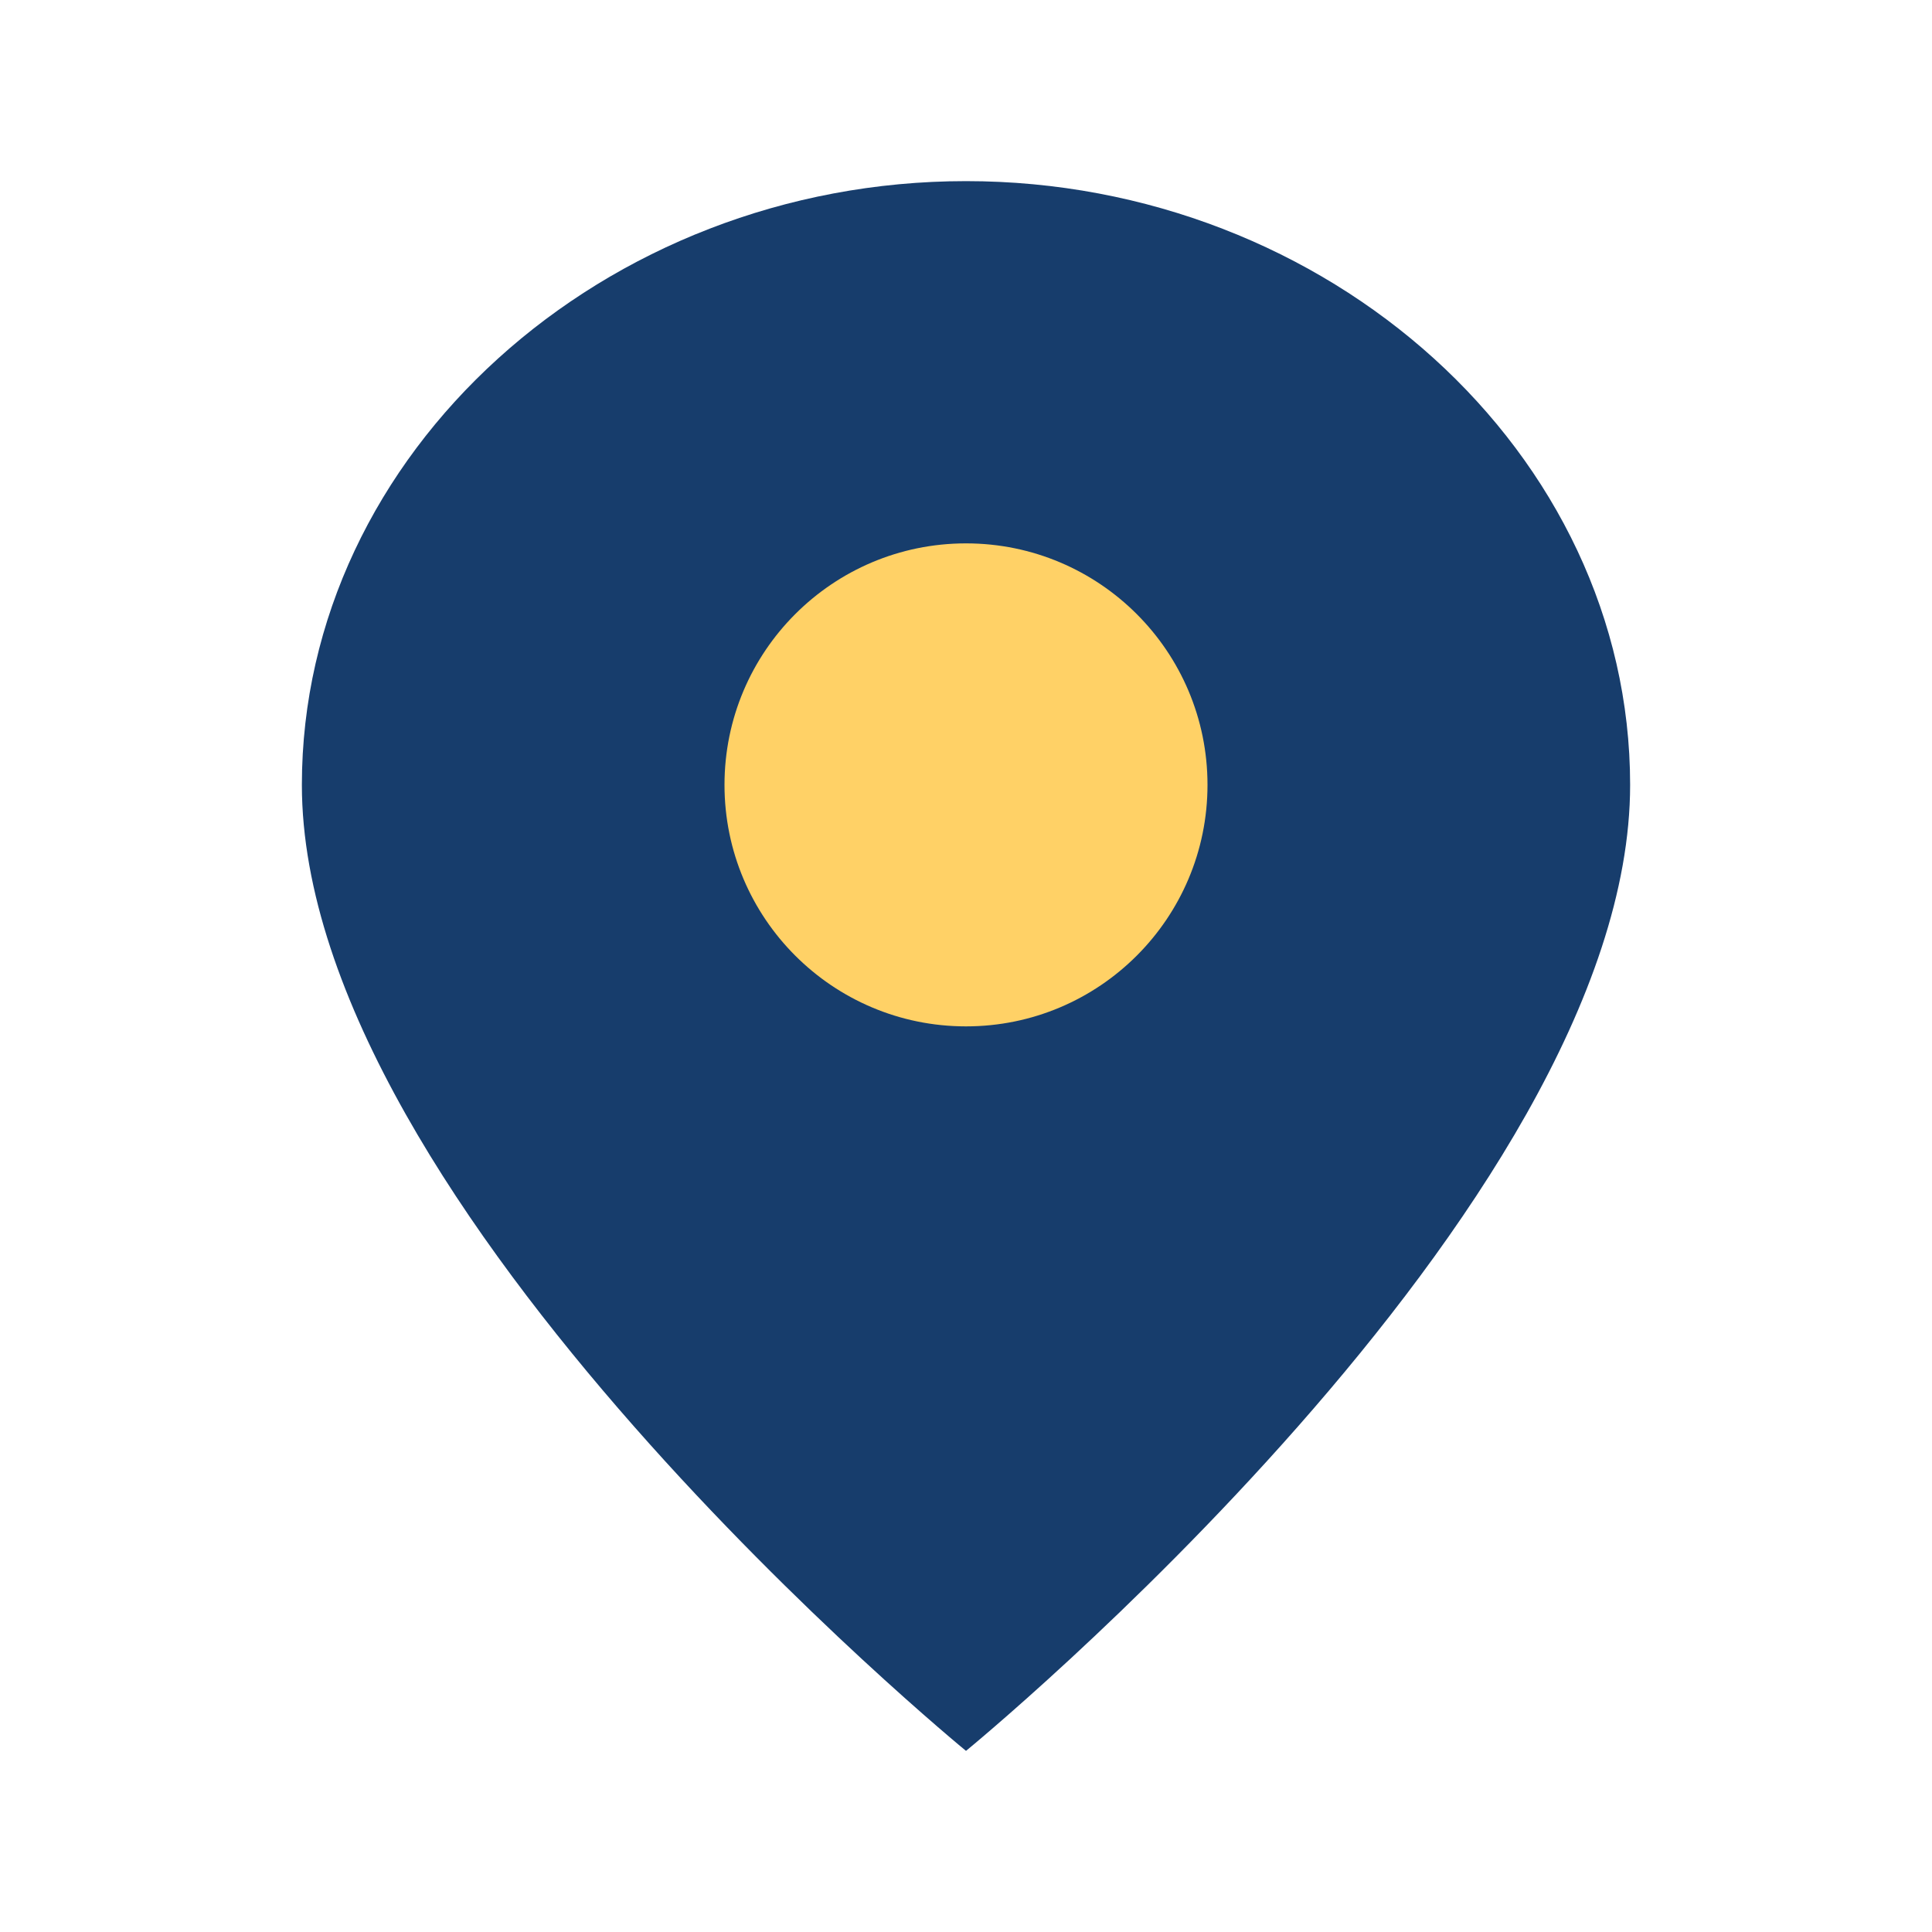
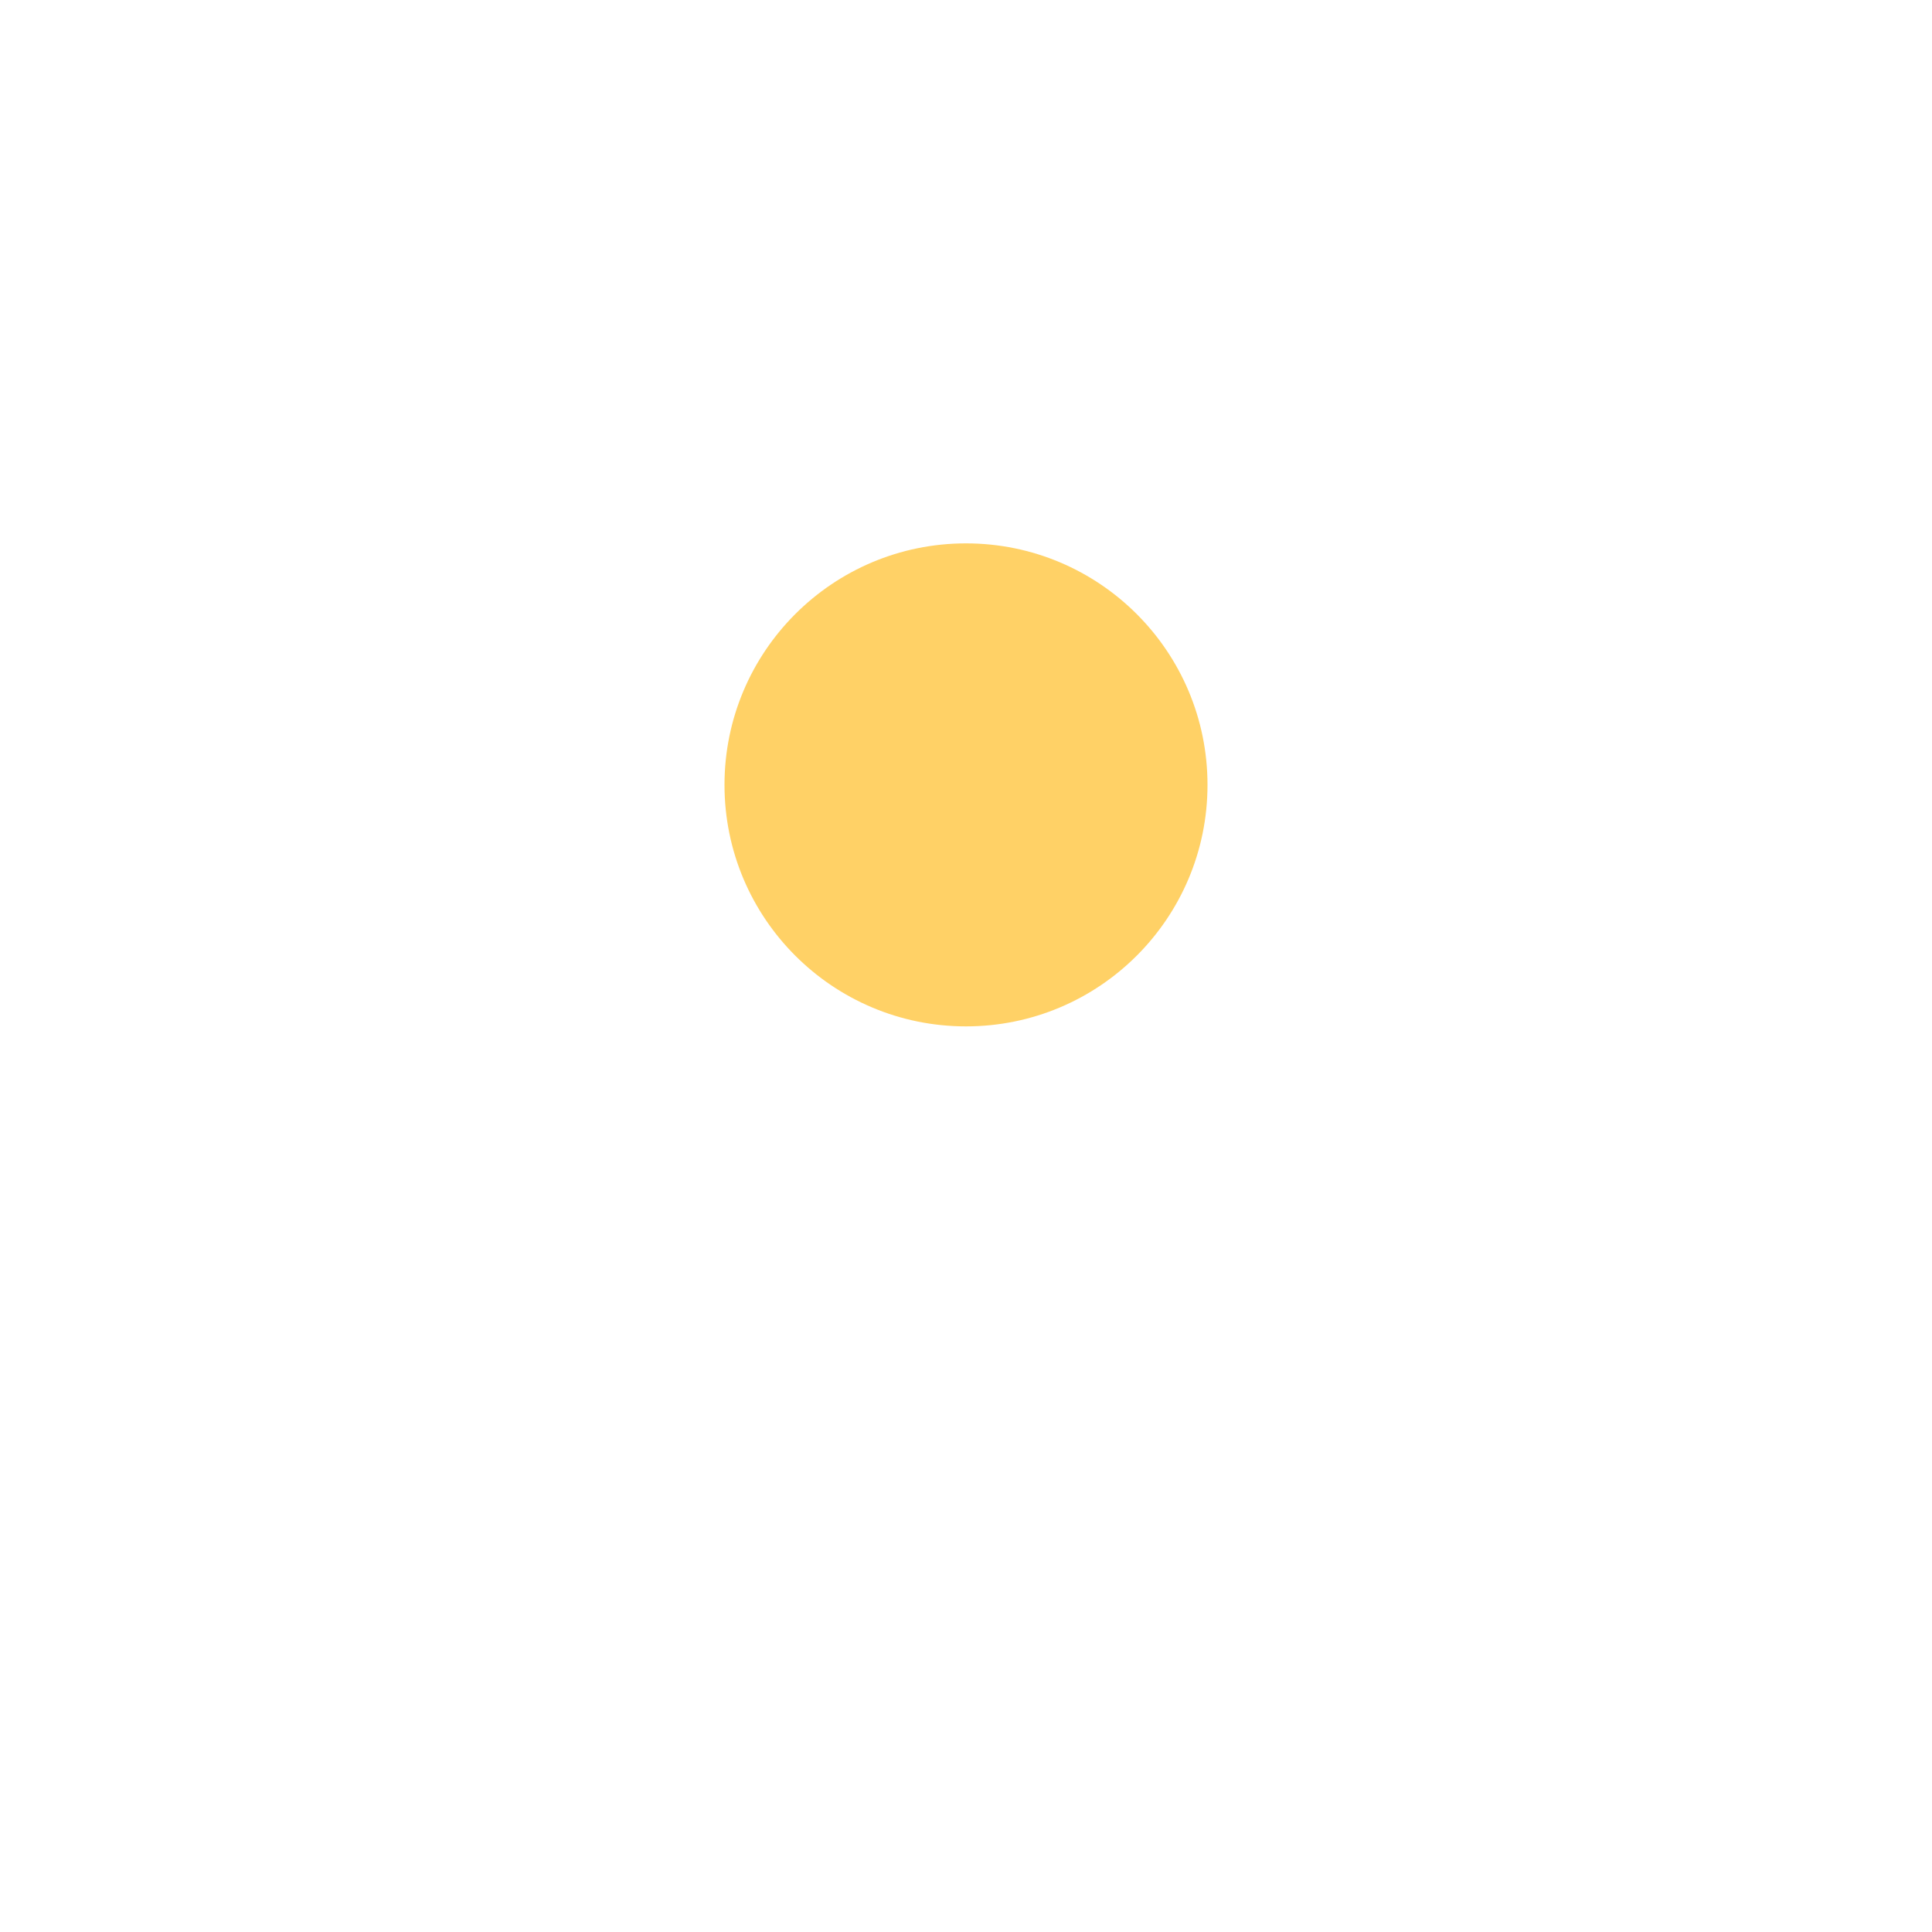
<svg xmlns="http://www.w3.org/2000/svg" width="32" height="32" viewBox="0 0 32 32">
-   <path d="M16 3c-6 0-11 4.5-11 10 0 7 11 16 11 16s11-9 11-16c0-5.5-5-10-11-10z" fill="#173D6C" />
  <circle cx="16" cy="13" r="4" fill="#FFD166" />
</svg>